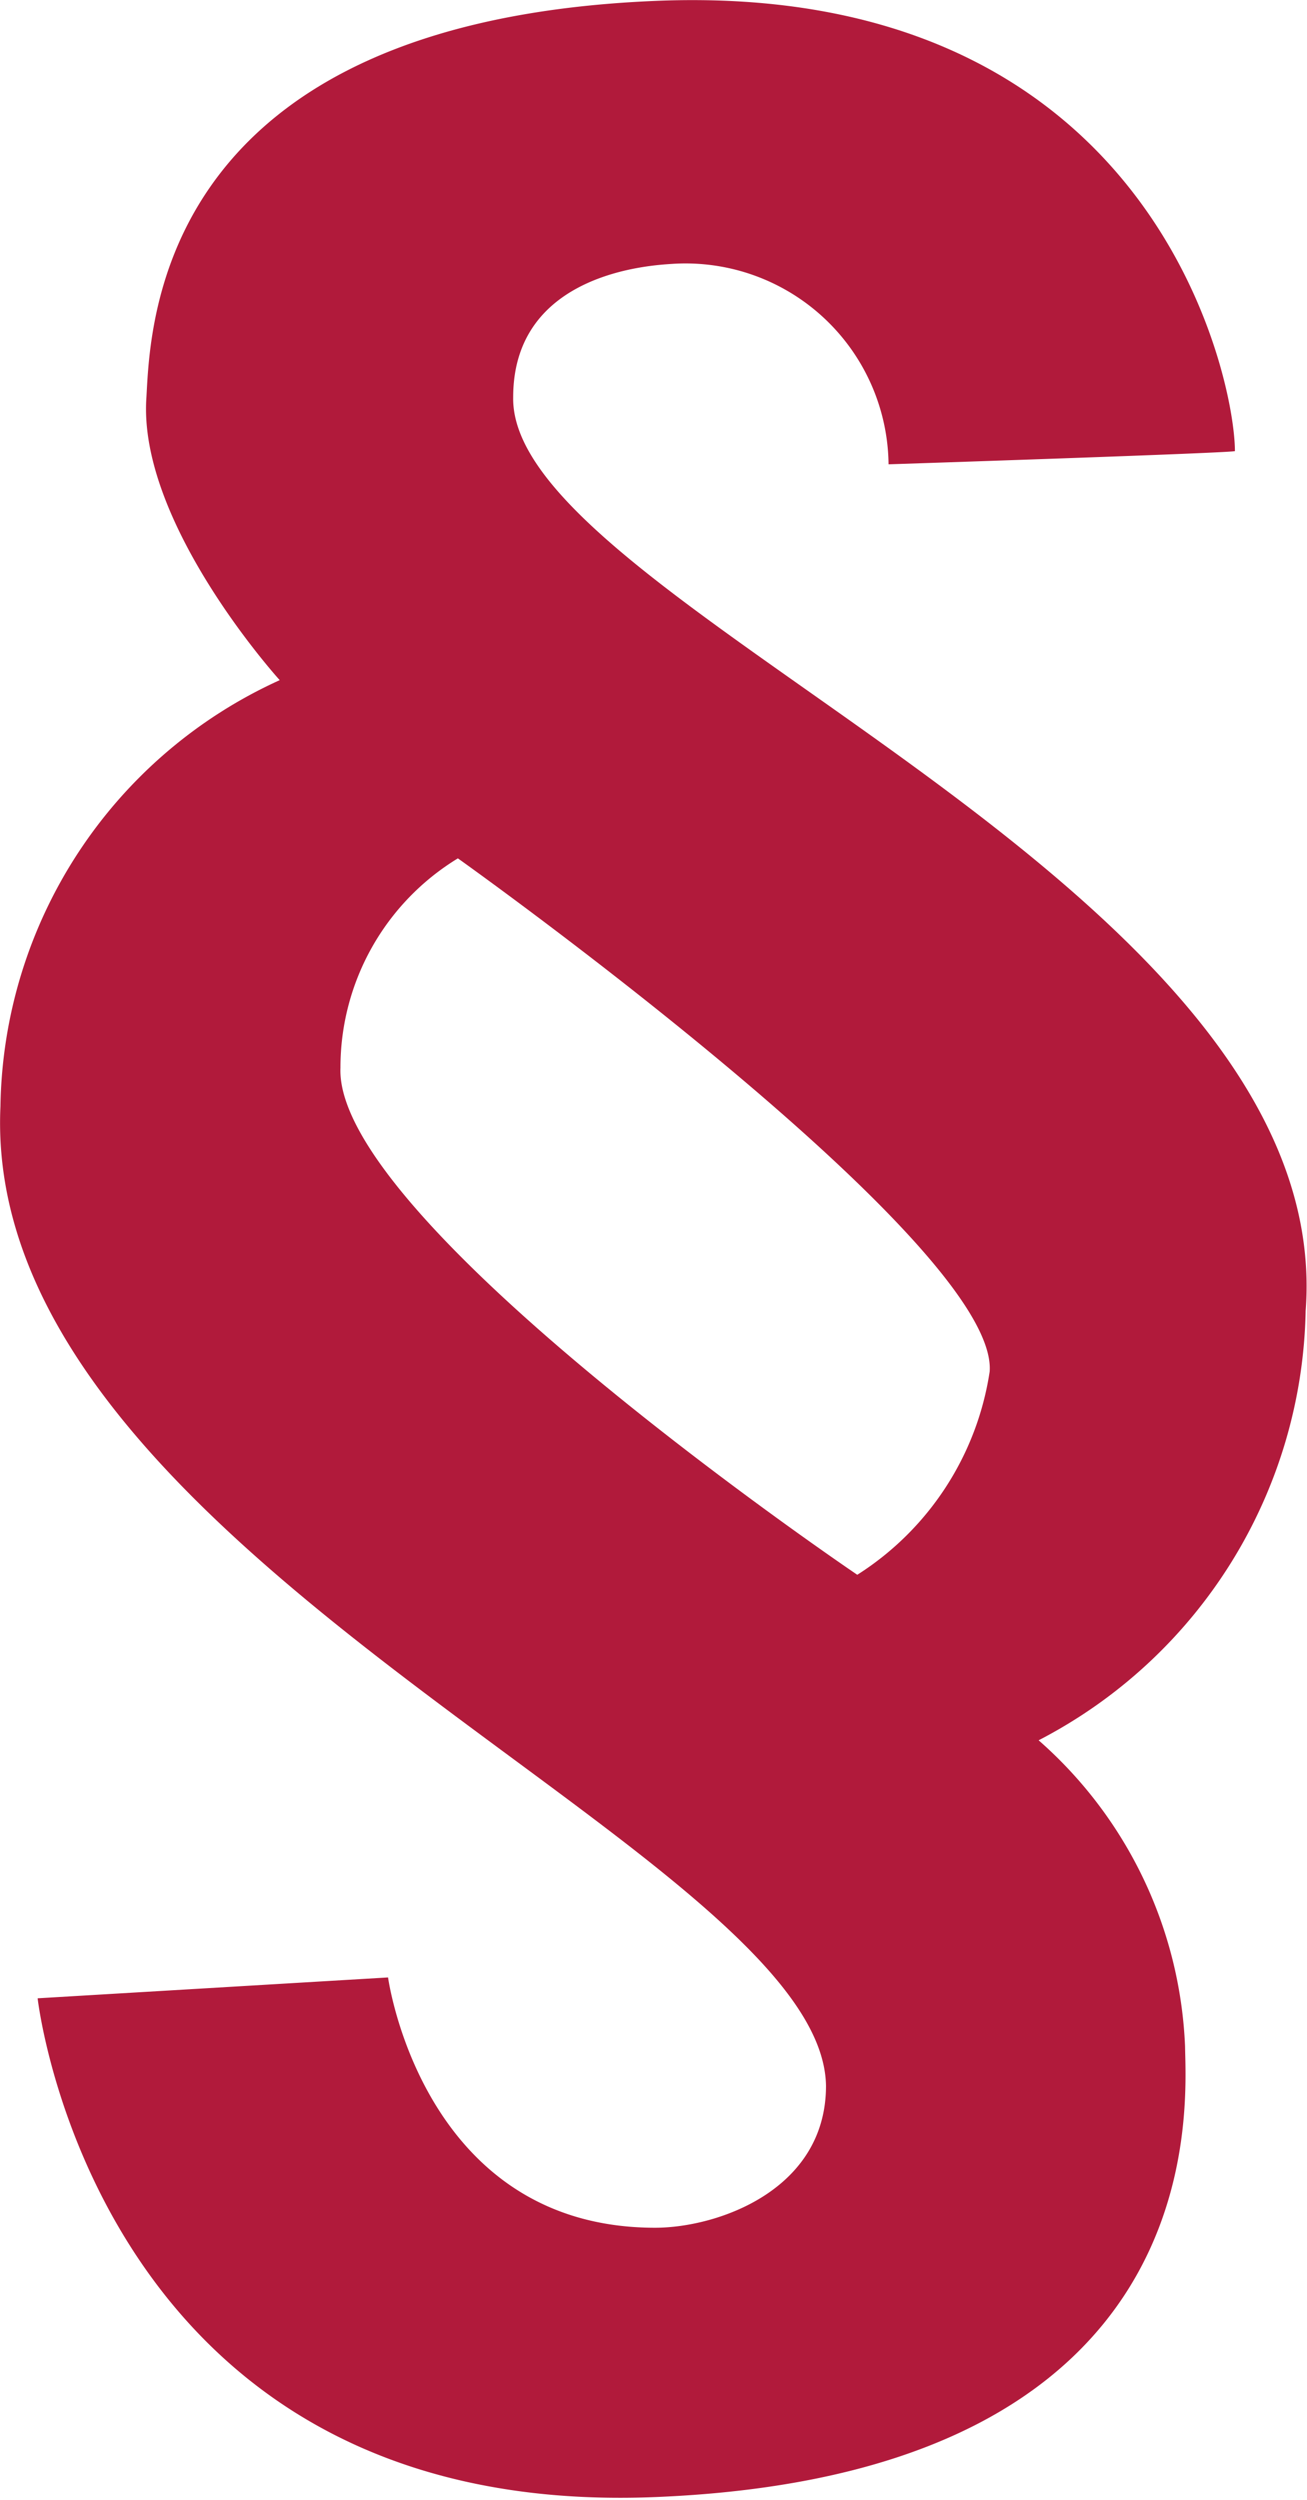
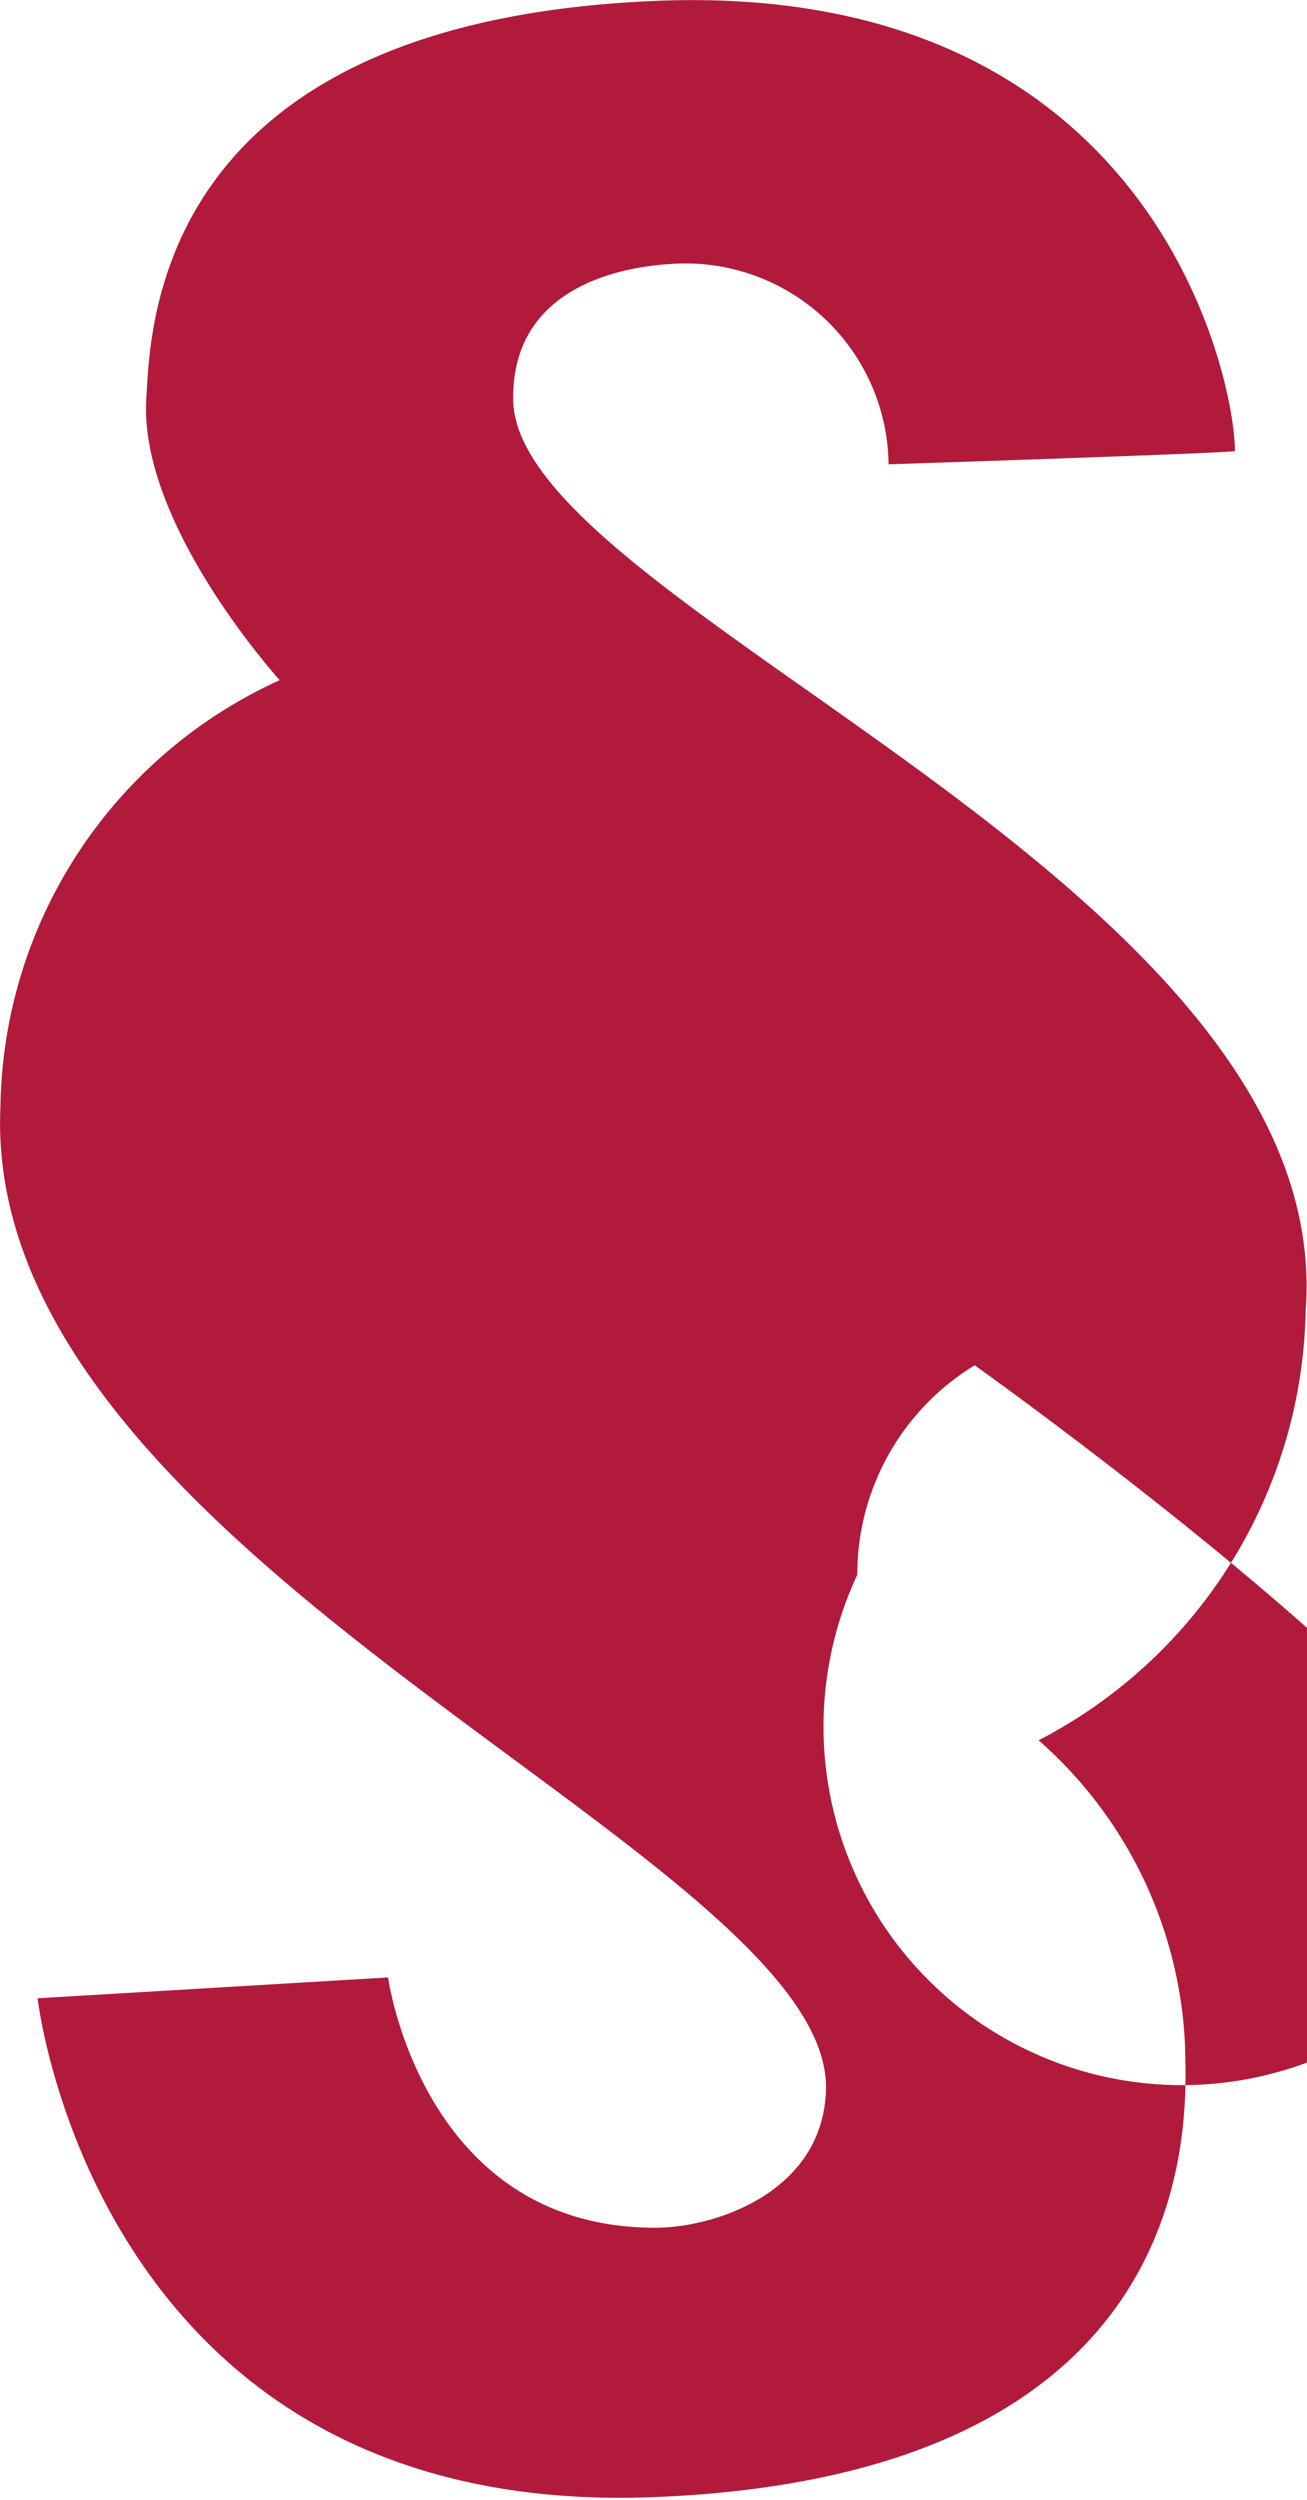
<svg xmlns="http://www.w3.org/2000/svg" viewBox="0 0 28.83 55.14">
  <defs>
    <style>
            g {fill:#B11A3B;}
        </style>
  </defs>
  <g id="Pensionsfonds">
    <title>Pensionsfonds</title>
-     <path d="M56.89,33.91c0.72-9.48-17.57-15.55-17.48-20.15,0-2.76,3.07-2.91,3.5-2.94a4.48,4.48,0,0,1,4.78,4.42S55,15,55.33,14.95c0-1.65-1.84-10.39-12.79-9.93S31.41,12.1,31.32,13.76C31.12,16.54,34.26,20,34.26,20A10.49,10.49,0,0,0,28.1,29.4C27.64,39.35,46.23,45.83,46.31,51c0,2.3-2.39,3.13-3.77,3.13-5.14,0-5.89-5.52-5.89-5.52l-7.73.46s1.29,11.5,13.62,11,11.71-8.58,11.69-9.94A9.5,9.5,0,0,0,51,43.38,10.89,10.89,0,0,0,56.89,33.91ZM47,39.73S35.46,31.93,35.6,28.55a5.4,5.4,0,0,1,2.59-4.62s11.94,8.49,11.73,11.32A6.45,6.45,0,0,1,47,39.73Z" transform="translate(-28.09 -5)" />
+     <path d="M56.89,33.91c0.72-9.48-17.57-15.55-17.48-20.15,0-2.76,3.07-2.91,3.5-2.94a4.48,4.48,0,0,1,4.78,4.42S55,15,55.33,14.95c0-1.65-1.84-10.39-12.79-9.93S31.41,12.1,31.32,13.76C31.12,16.54,34.26,20,34.26,20A10.49,10.49,0,0,0,28.1,29.4C27.64,39.35,46.23,45.83,46.31,51c0,2.3-2.39,3.13-3.77,3.13-5.14,0-5.89-5.52-5.89-5.52l-7.73.46s1.29,11.5,13.62,11,11.71-8.58,11.69-9.94A9.5,9.5,0,0,0,51,43.38,10.89,10.89,0,0,0,56.89,33.91ZM47,39.73a5.4,5.4,0,0,1,2.59-4.62s11.94,8.49,11.73,11.32A6.45,6.45,0,0,1,47,39.73Z" transform="translate(-28.09 -5)" />
  </g>
</svg>